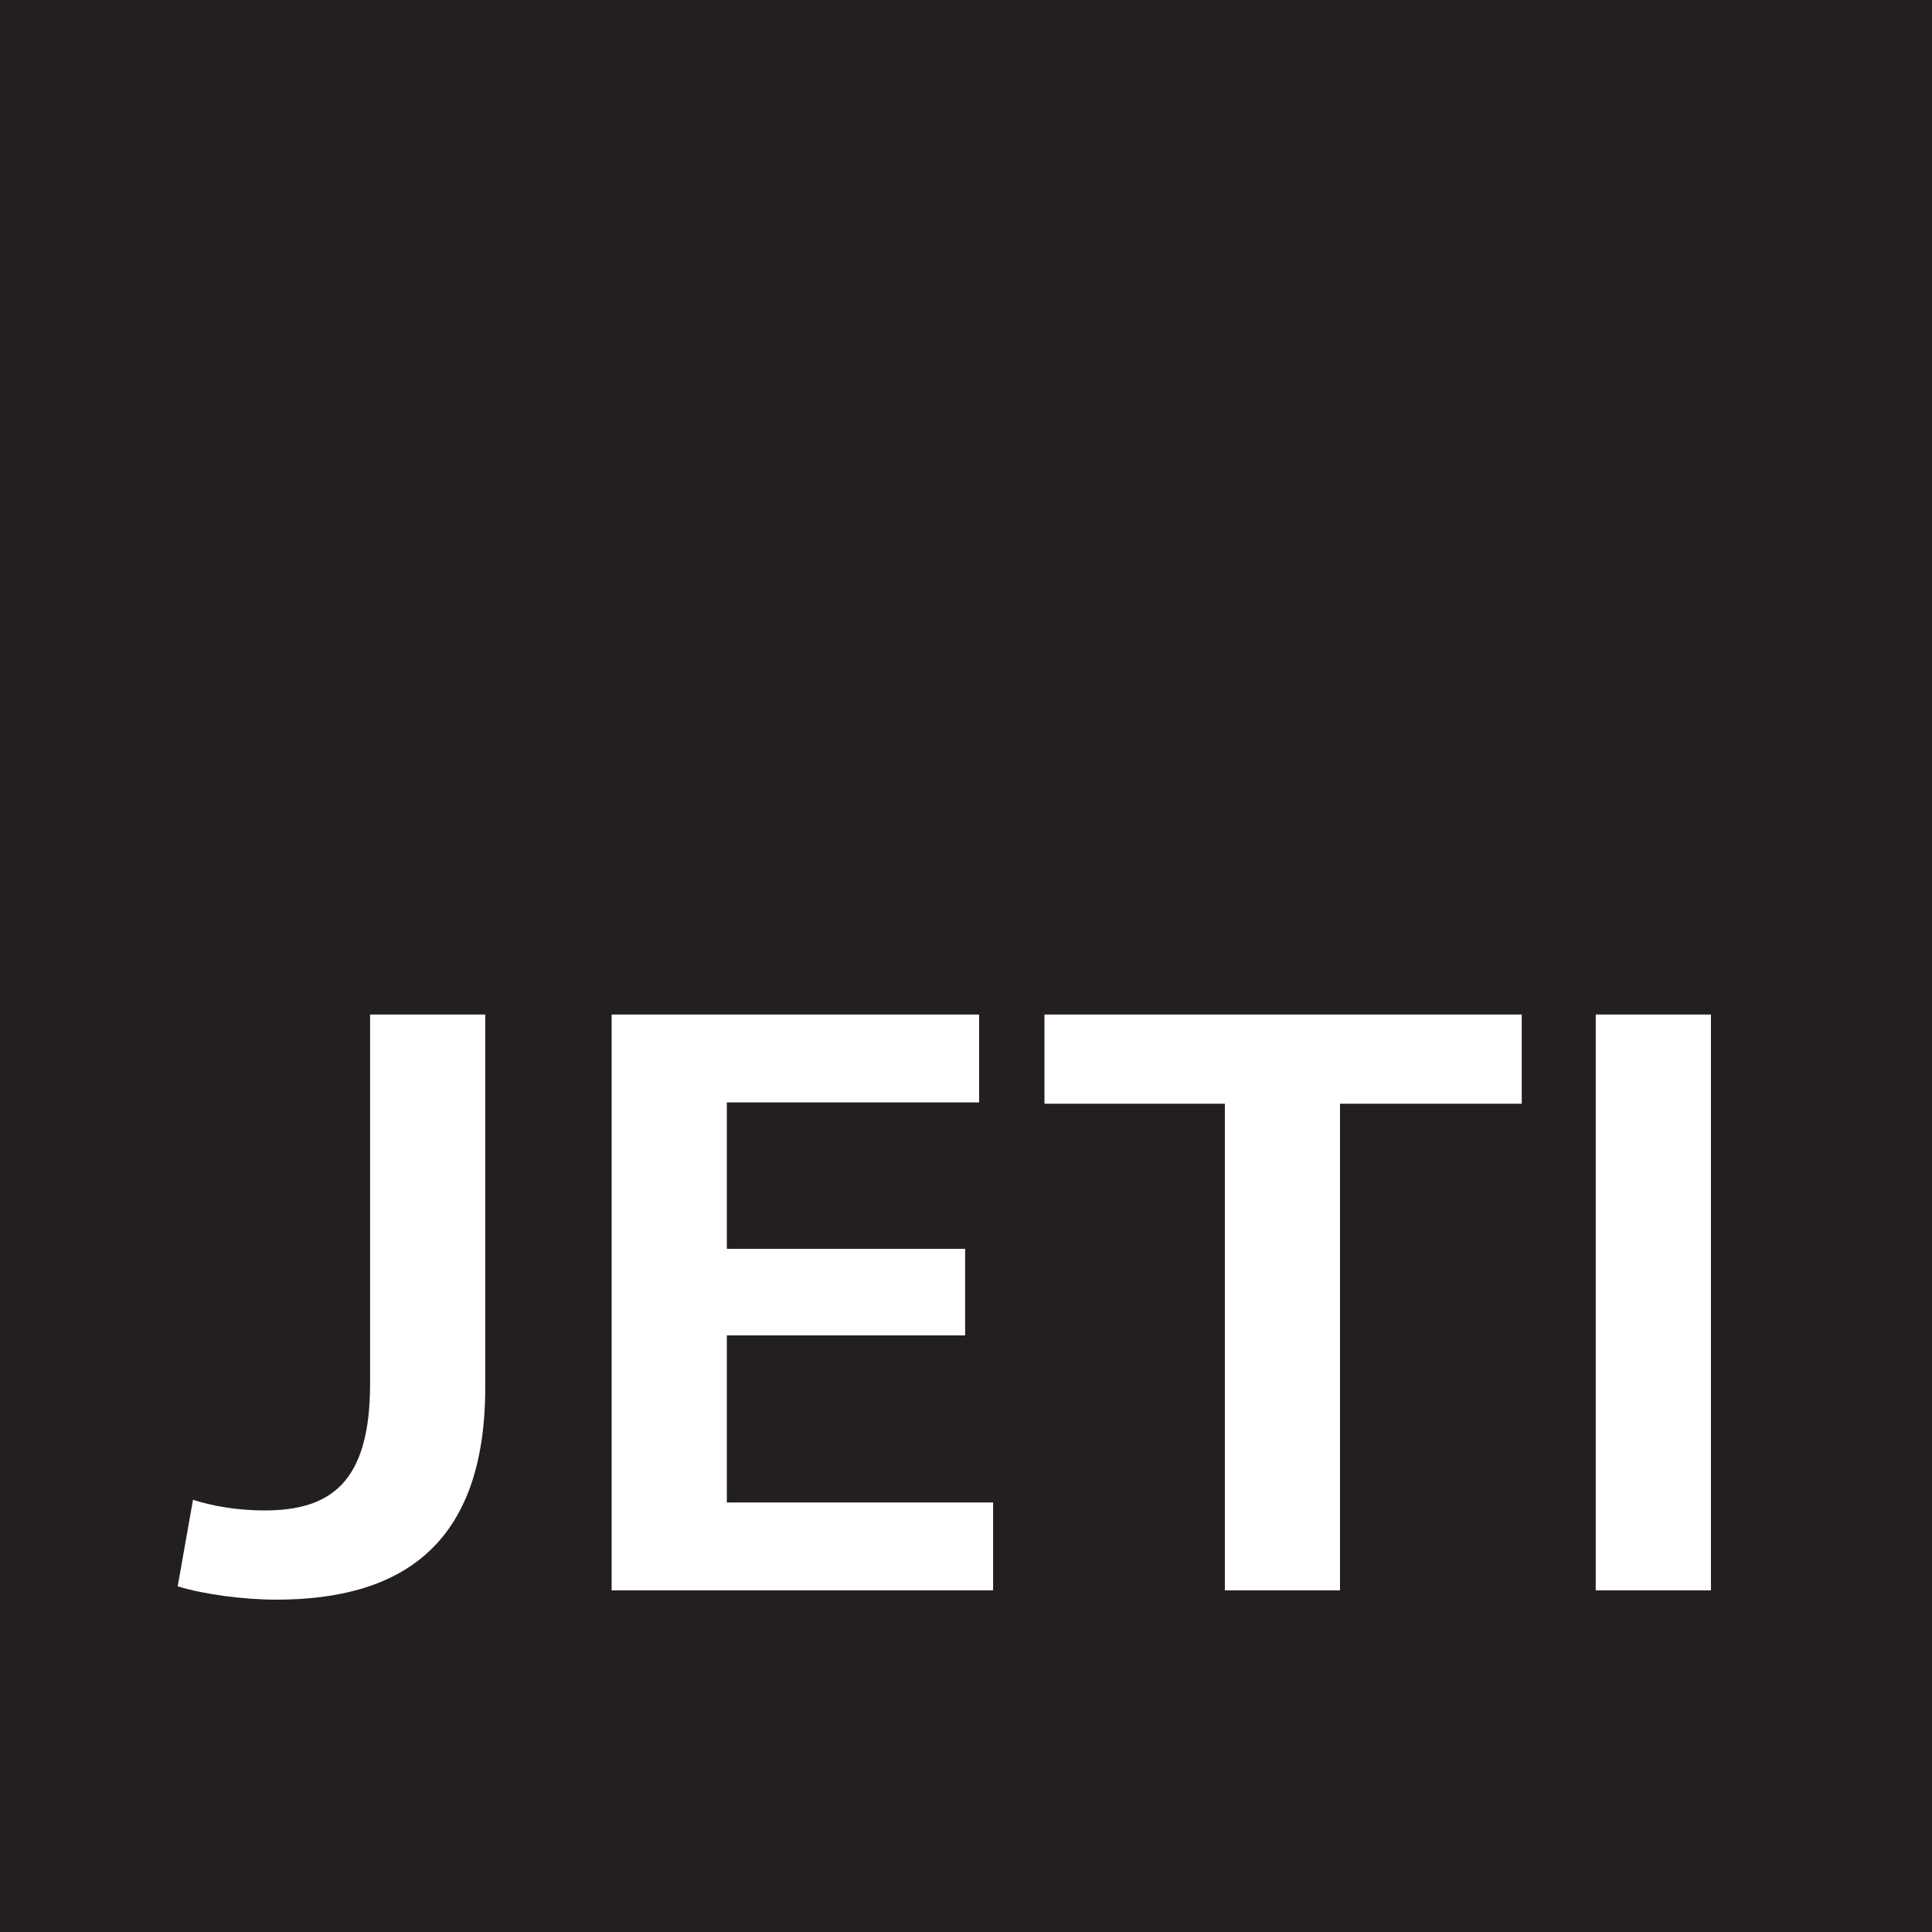
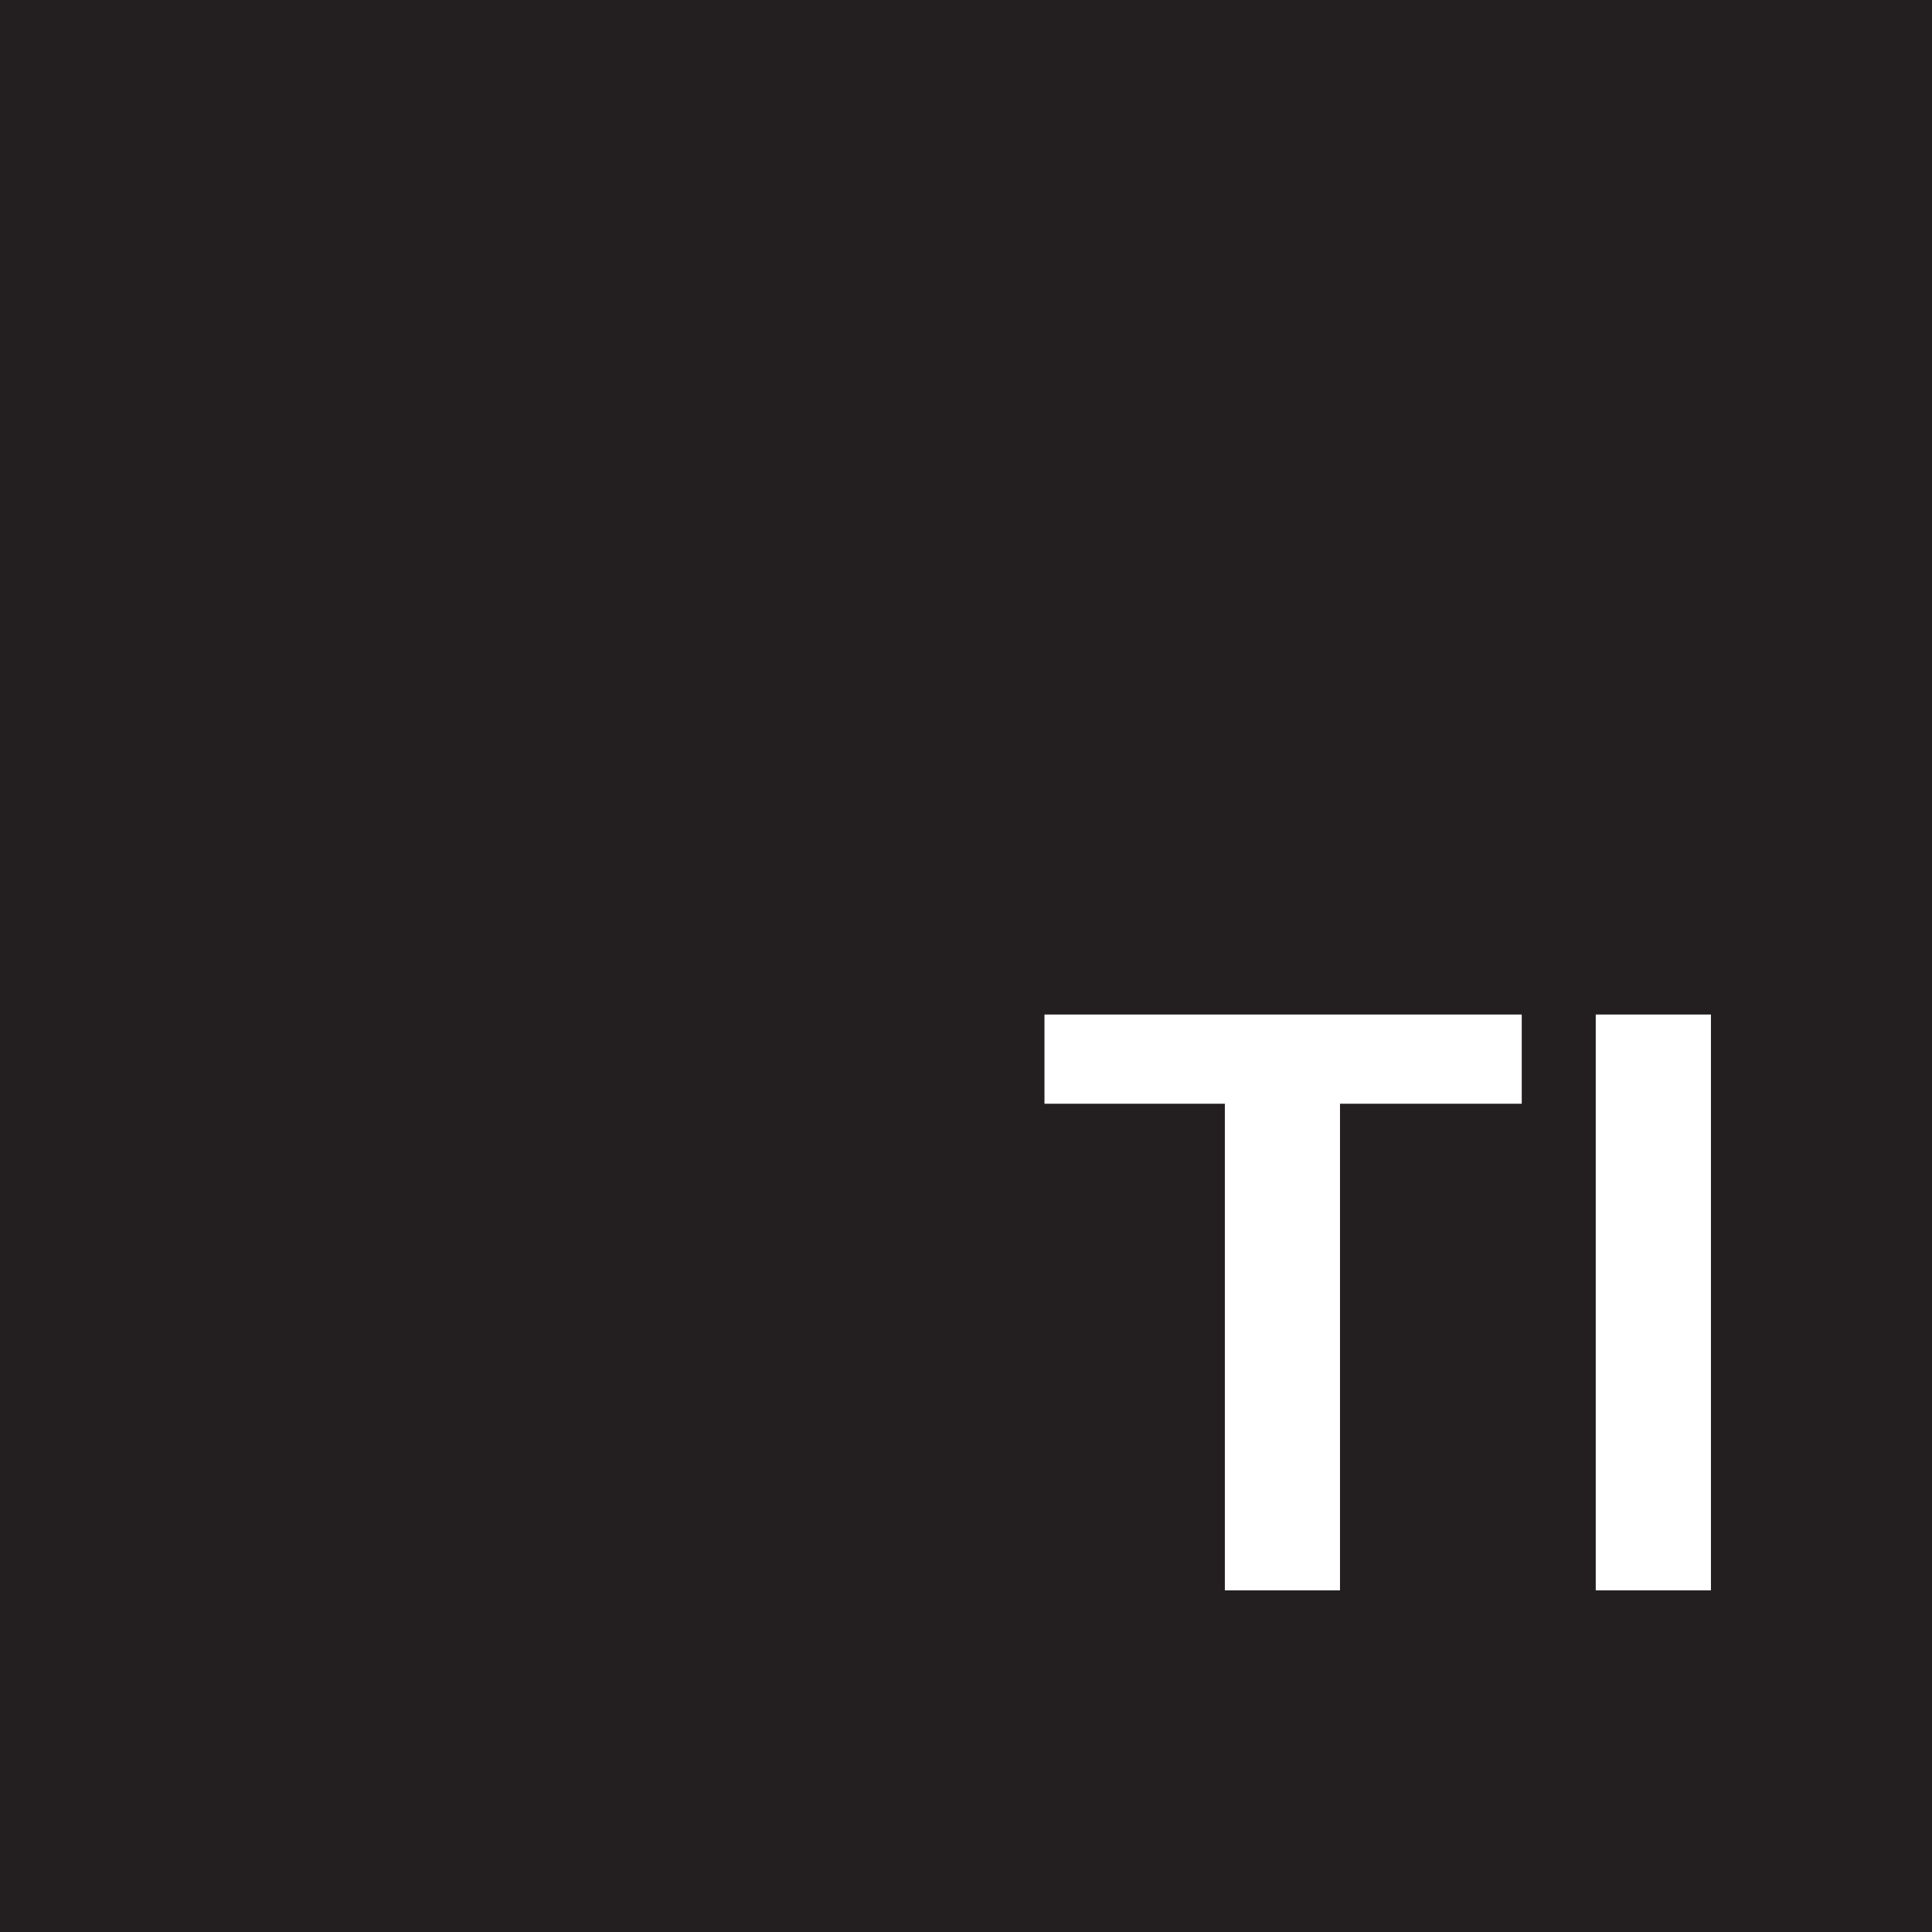
<svg xmlns="http://www.w3.org/2000/svg" xmlns:xlink="http://www.w3.org/1999/xlink" width="45.35pt" height="45.35pt" viewBox="0 0 45.35 45.35" version="1.1">
  <rect x="0" y="0" width="45.35" height="45.35" fill="#808080" stroke="none" />
  <defs>
    <g>
      <symbol overflow="visible" id="glyph0-0">
-         <path style="stroke:none;" d="M 0 0 L 11 0 L 11 -14.047 L 0 -14.047 Z M 5.5 -7.938 L 1.781 -13 L 9.203 -13 Z M 6.156 -7 L 9.906 -12.094 L 9.906 -1.938 L 6.156 -7.016 Z M 1.766 -1 L 5.5 -6.094 L 9.203 -1.047 L 1.781 -1.047 Z M 1.094 -12.094 L 4.812 -7.016 L 1.094 -1.938 Z M 1.094 -12.094 " />
-       </symbol>
+         </symbol>
      <symbol overflow="visible" id="glyph0-1">
-         <path style="stroke:none;" d="M 4.516 -4.844 C 4.516 -2.5 3.562 -1.875 2.031 -1.875 C 1.391 -1.875 0.797 -1.984 0.359 -2.125 L 0 -0.094 C 0.609 0.094 1.547 0.219 2.312 0.219 C 5.234 0.219 7.219 -1.047 7.219 -4.766 L 7.219 -13.516 L 4.516 -13.516 Z M 4.516 -4.844 " />
-       </symbol>
+         </symbol>
      <symbol overflow="visible" id="glyph0-2">
-         <path style="stroke:none;" d="M 9.859 -8.016 L 4.266 -8.016 L 4.266 -11.453 L 10.188 -11.453 L 10.188 -13.516 L 1.562 -13.516 L 1.562 0 L 10.516 0 L 10.516 -2.062 L 4.266 -2.062 L 4.266 -5.984 L 9.859 -5.984 Z M 9.859 -8.016 " />
-       </symbol>
+         </symbol>
      <symbol overflow="visible" id="glyph0-3">
        <path style="stroke:none;" d="M 4.406 0 L 7.109 0 L 7.109 -11.422 L 11.375 -11.422 L 11.375 -13.516 L 0.172 -13.516 L 0.172 -11.422 L 4.406 -11.422 Z M 4.406 0 " />
      </symbol>
      <symbol overflow="visible" id="glyph0-4">
        <path style="stroke:none;" d="M 1.562 -13.5 L 1.562 0 L 4.266 0 L 4.266 -13.516 L 1.562 -13.516 Z M 1.562 -13.5 " />
      </symbol>
    </g>
  </defs>
  <g id="surface1">
    <path style=" stroke:none;fill-rule:nonzero;fill:rgb(13.725%,12.157%,12.549%);fill-opacity:1;" d="M 0 45.352 L 45.355 45.352 L 45.355 -0.004 L 0 -0.004 Z M 0 45.352 " />
    <g style="fill:rgb(100%,100%,100%);fill-opacity:1;">
      <use xlink:href="#glyph0-1" x="4.171" y="37.33" />
      <use xlink:href="#glyph0-2" x="12.795" y="37.33" />
    </g>
    <g style="fill:rgb(100%,100%,100%);fill-opacity:1;">
      <use xlink:href="#glyph0-3" x="24.345" y="37.33" />
      <use xlink:href="#glyph0-4" x="35.895" y="37.33" />
    </g>
  </g>
</svg>